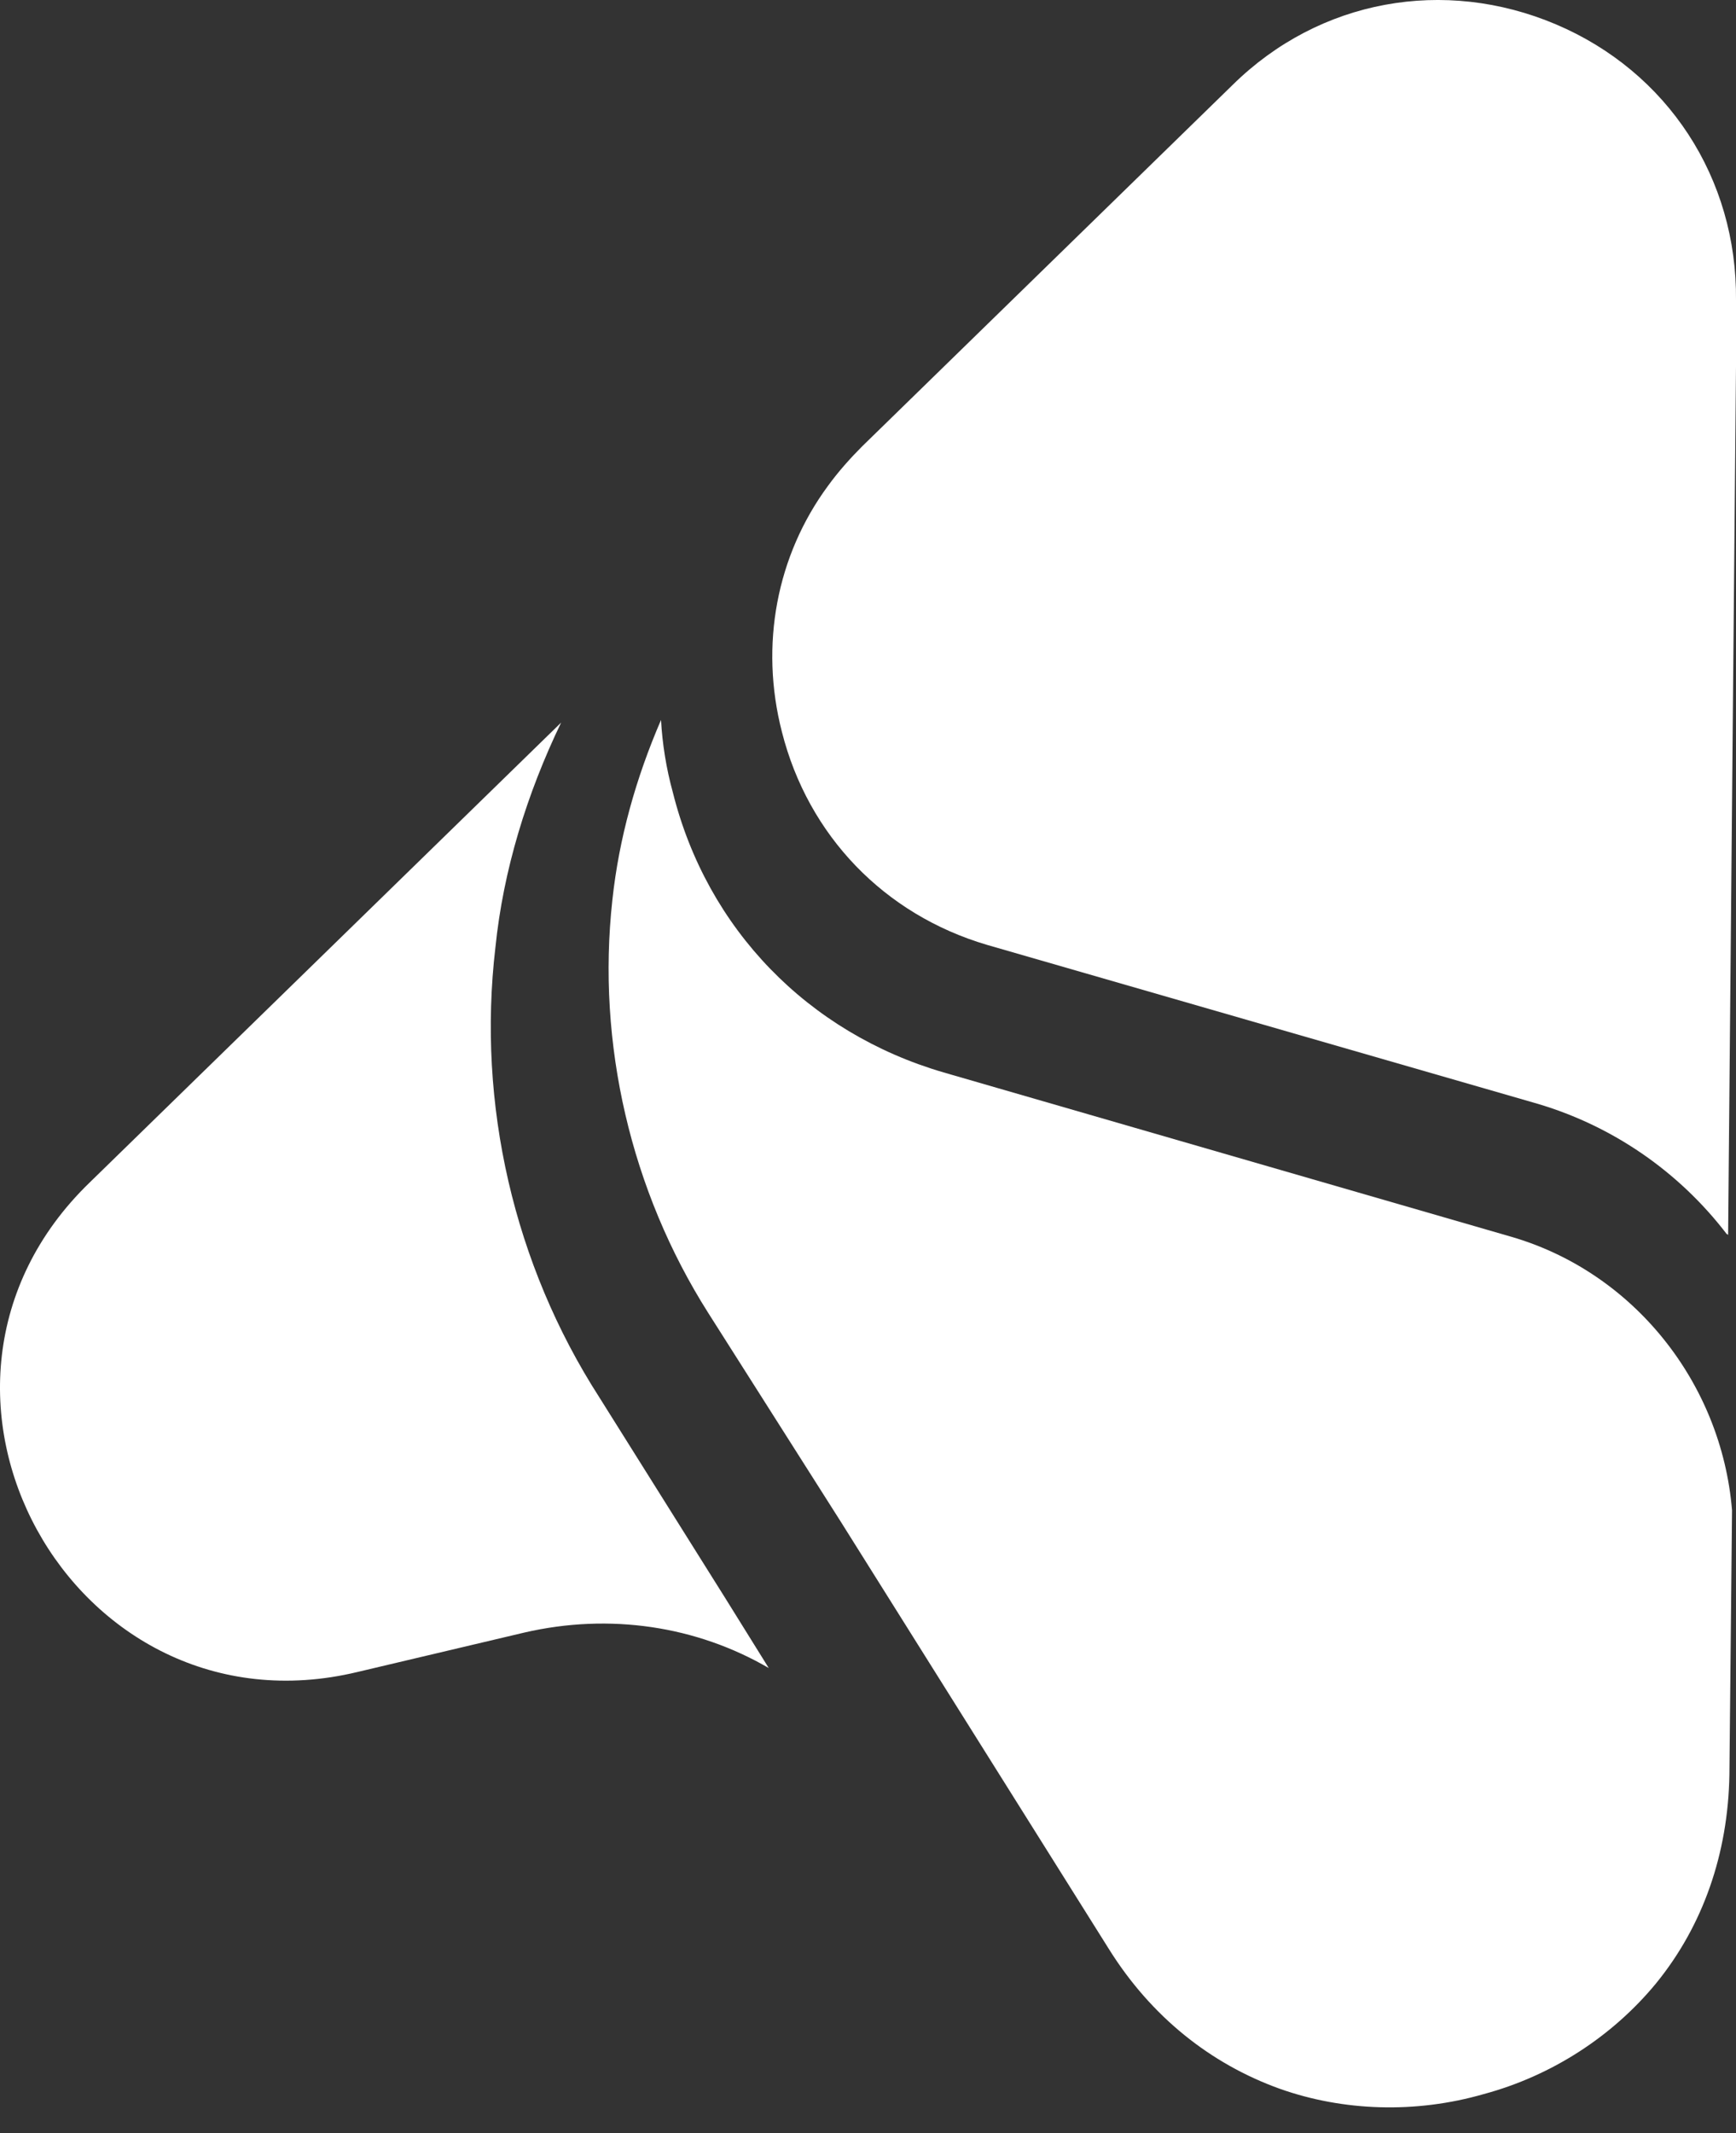
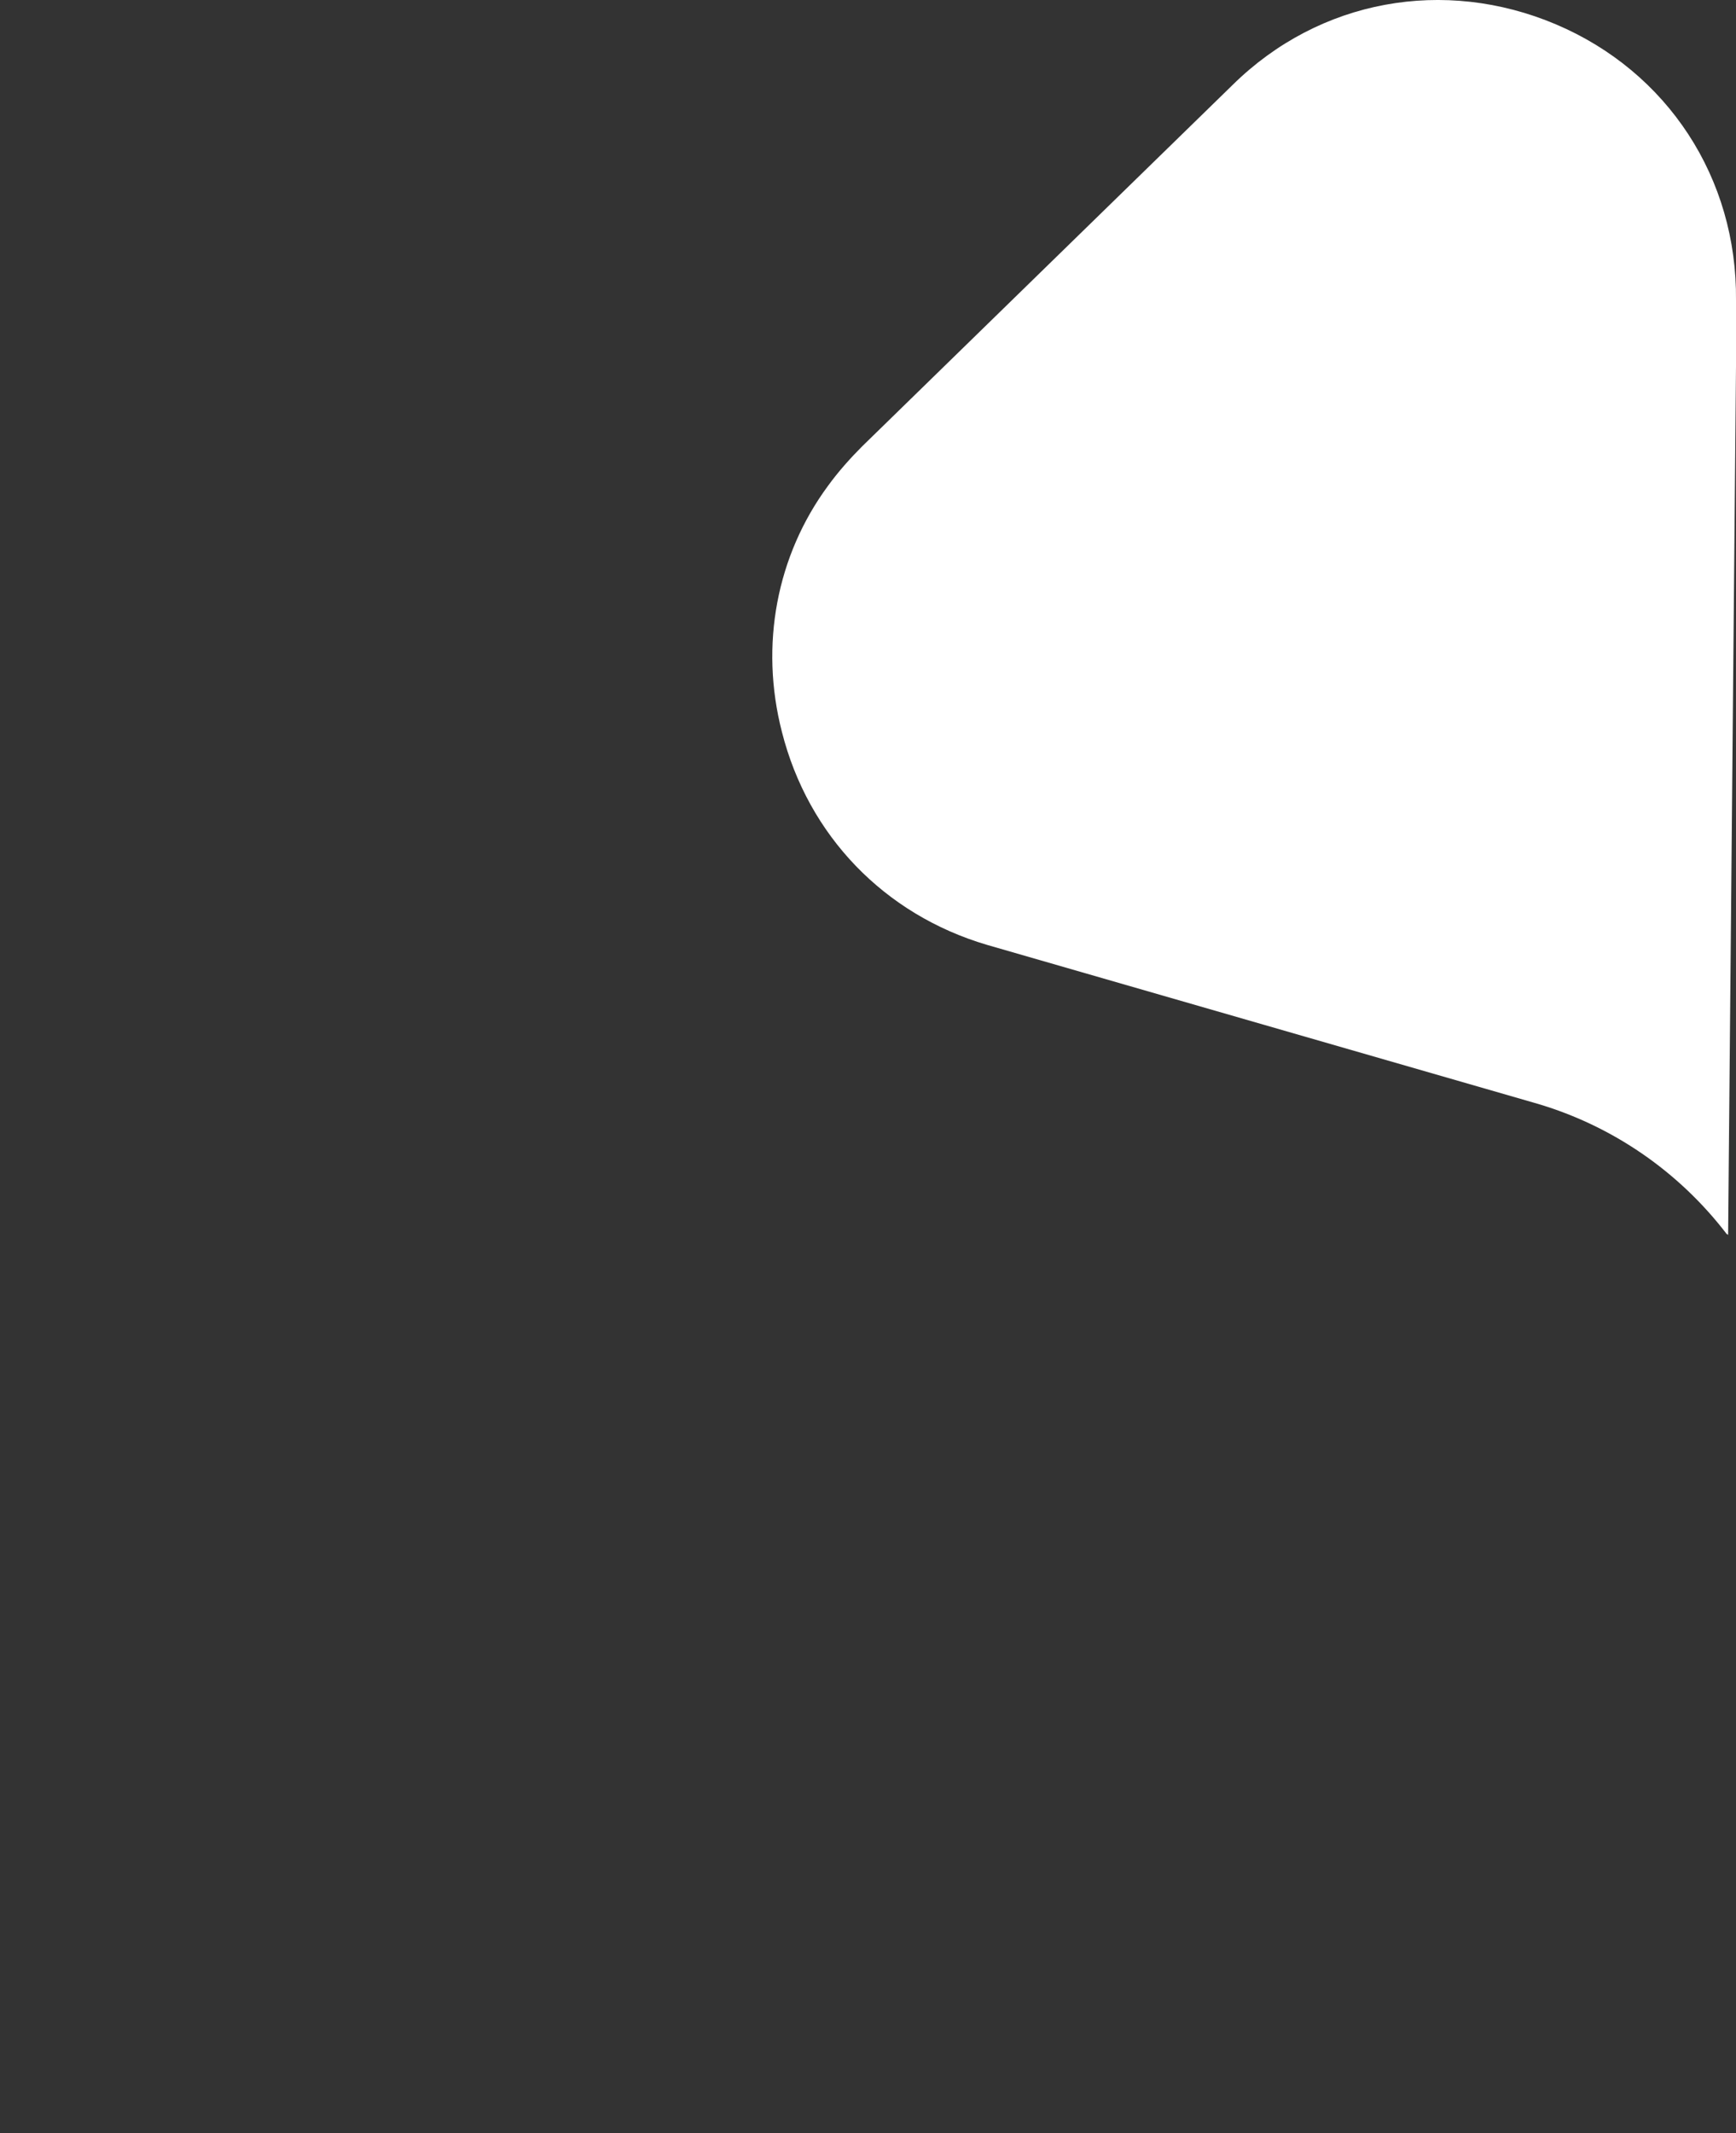
<svg xmlns="http://www.w3.org/2000/svg" width="35" height="43" viewBox="0 0 35 43" fill="none">
  <rect x="0" y="0" width="35" height="43" fill="#333333" stroke="none" />
-   <path d="M14.625 32.217L15.499 33.622C14.042 32.774 12.293 32.509 10.571 32.907L7.206 33.702C1.457 35.08 -2.465 27.977 1.801 23.842L11.313 14.565C10.624 15.997 10.147 17.534 9.988 19.098C9.617 22.252 10.359 25.485 12.081 28.162L14.625 32.217Z" fill="white" />
-   <path d="M34.92 30.442L34.867 35.769C34.841 37.359 34.337 38.817 33.384 39.983C32.509 41.043 31.291 41.839 29.913 42.21C28.535 42.607 27.078 42.554 25.806 42.104C24.402 41.6 23.209 40.646 22.362 39.294L16.956 30.68L14.28 26.466C12.717 24.001 12.028 21.032 12.346 18.143C12.479 16.898 12.823 15.678 13.327 14.512C13.353 14.989 13.433 15.493 13.565 15.97C14.254 18.727 16.294 20.82 19.023 21.616L30.469 24.929C32.933 25.644 34.708 27.871 34.92 30.442Z" fill="white" />
  <path d="M35 6.057V6.19V7.383L34.841 24.902C34.841 24.902 34.841 24.876 34.814 24.876C33.861 23.63 32.509 22.676 30.919 22.225L19.898 19.045C17.831 18.435 16.294 16.845 15.764 14.751C15.314 13.002 15.658 11.199 16.692 9.795C16.904 9.503 17.142 9.238 17.38 8.999L24.852 1.711C26.601 -0.012 29.118 -0.463 31.37 0.491C33.622 1.446 35.026 3.592 35 6.057Z" fill="white" />
</svg>